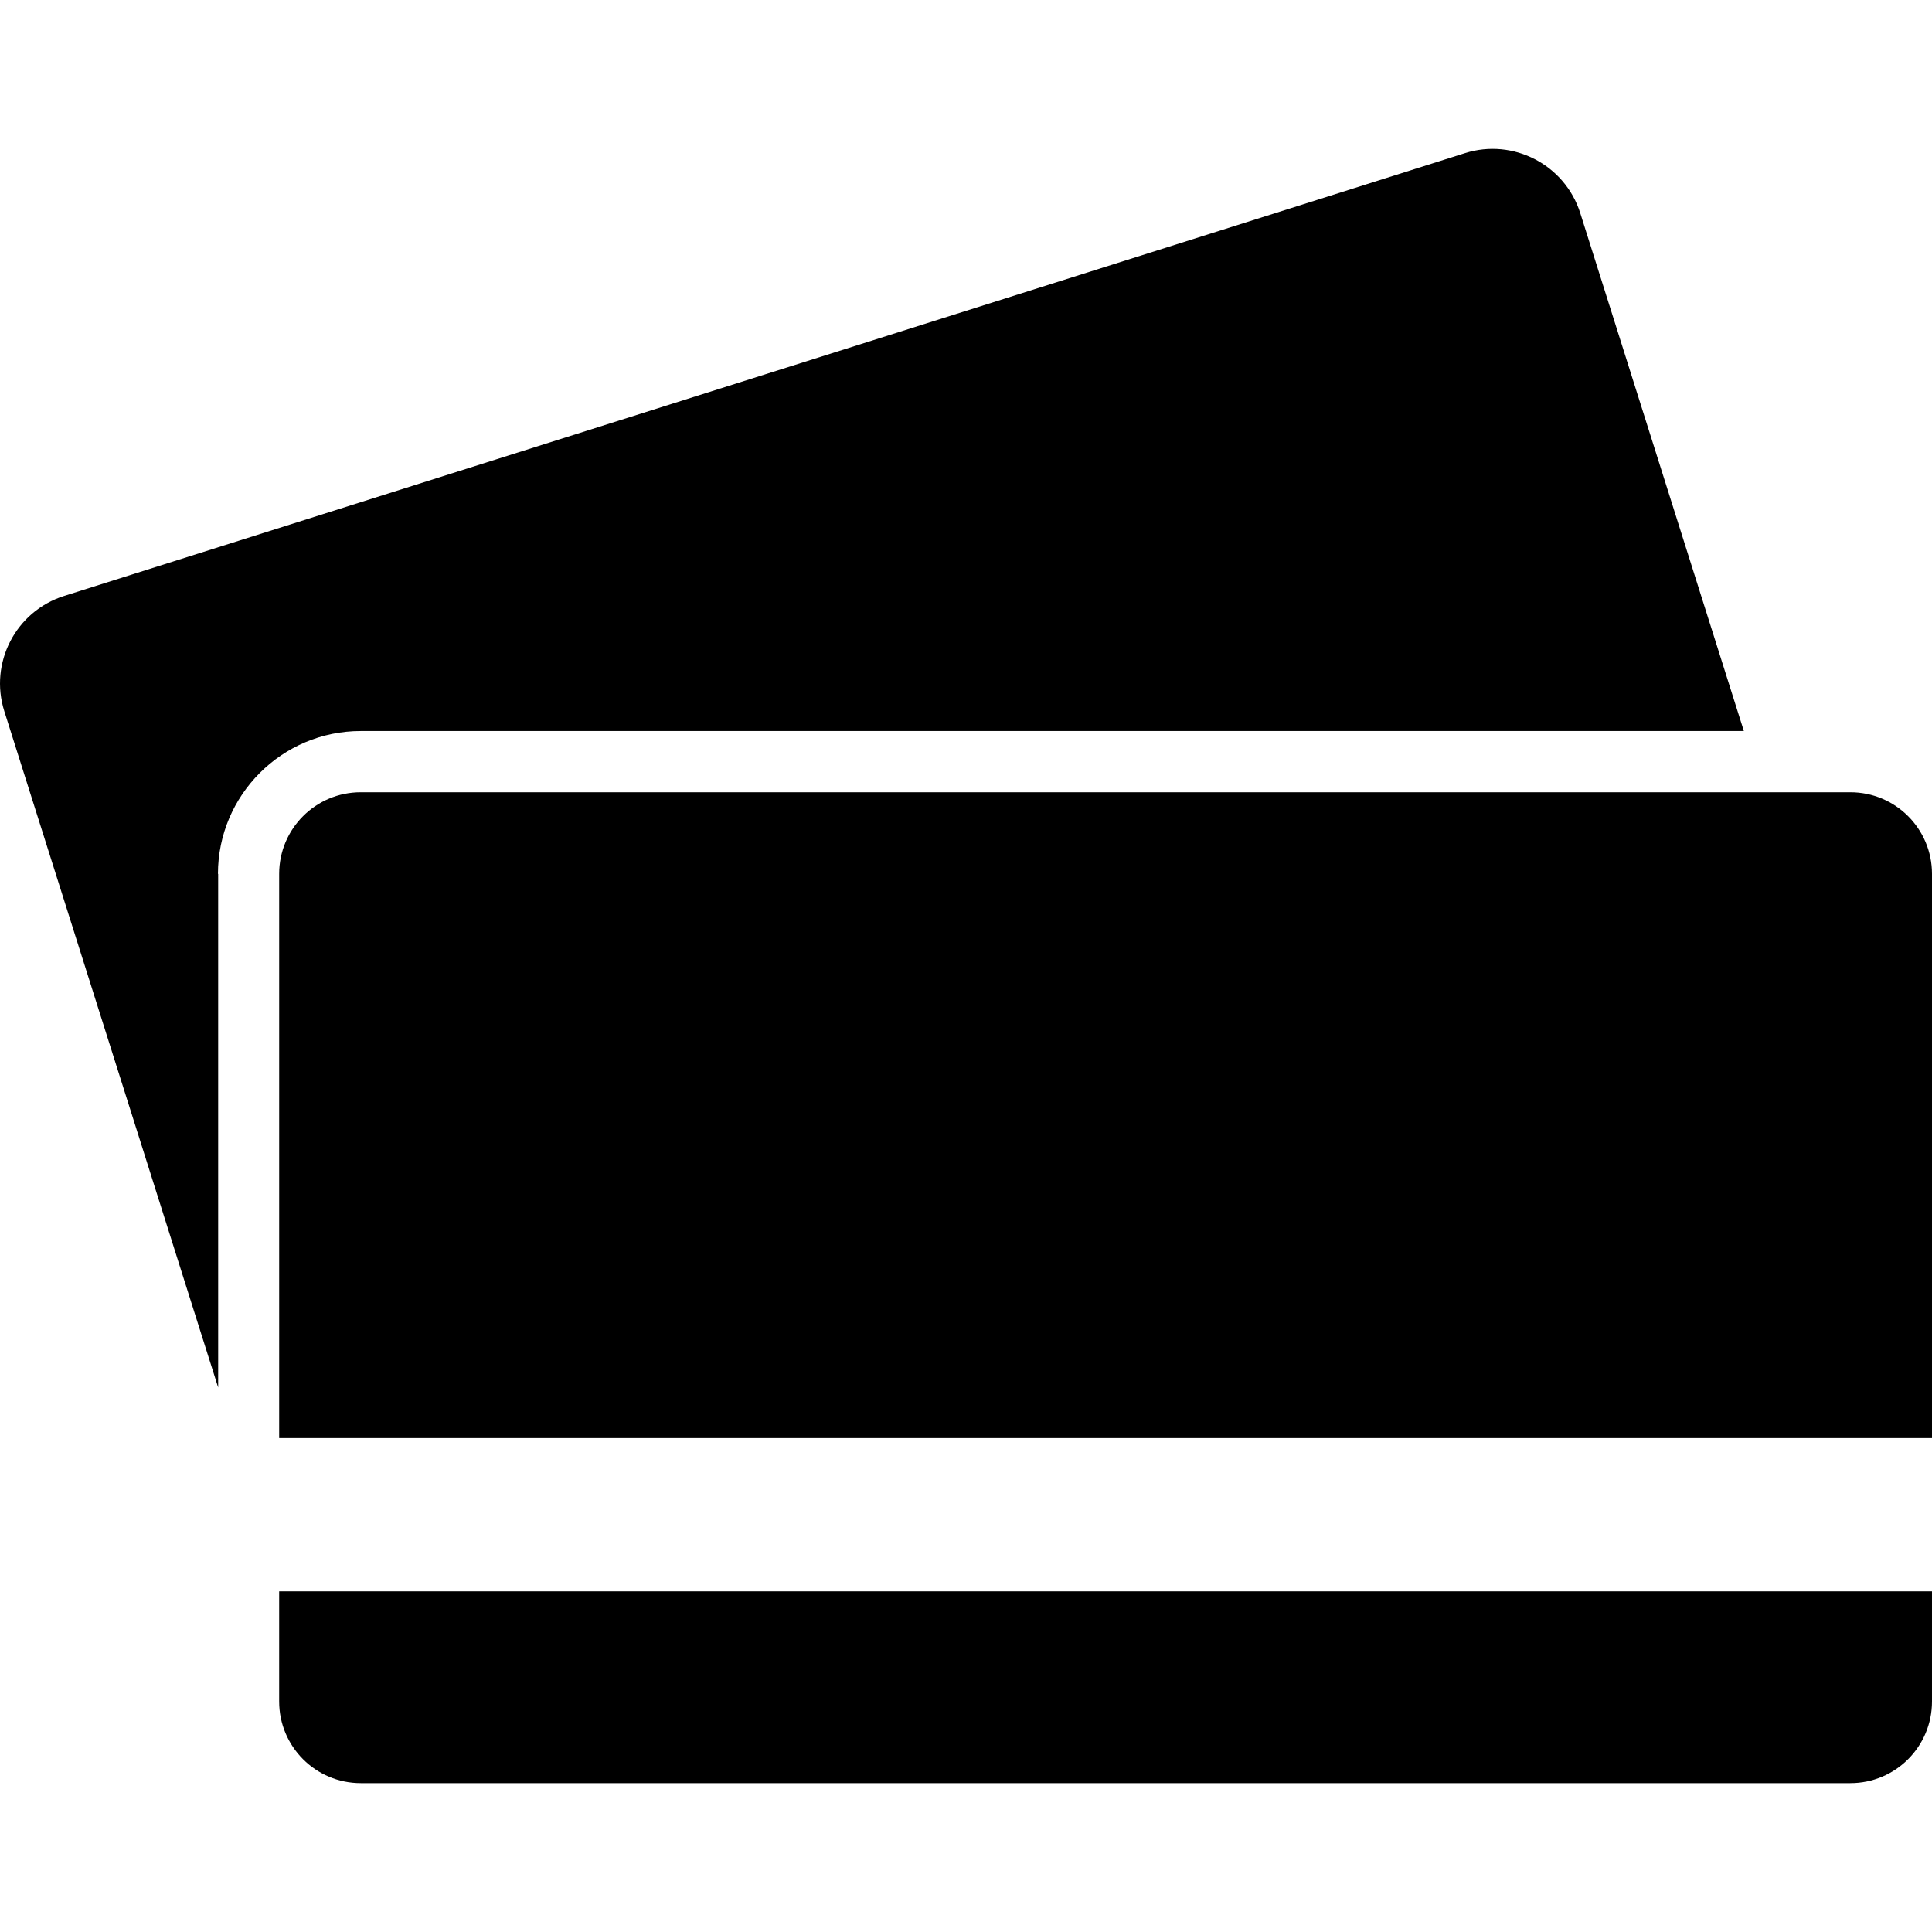
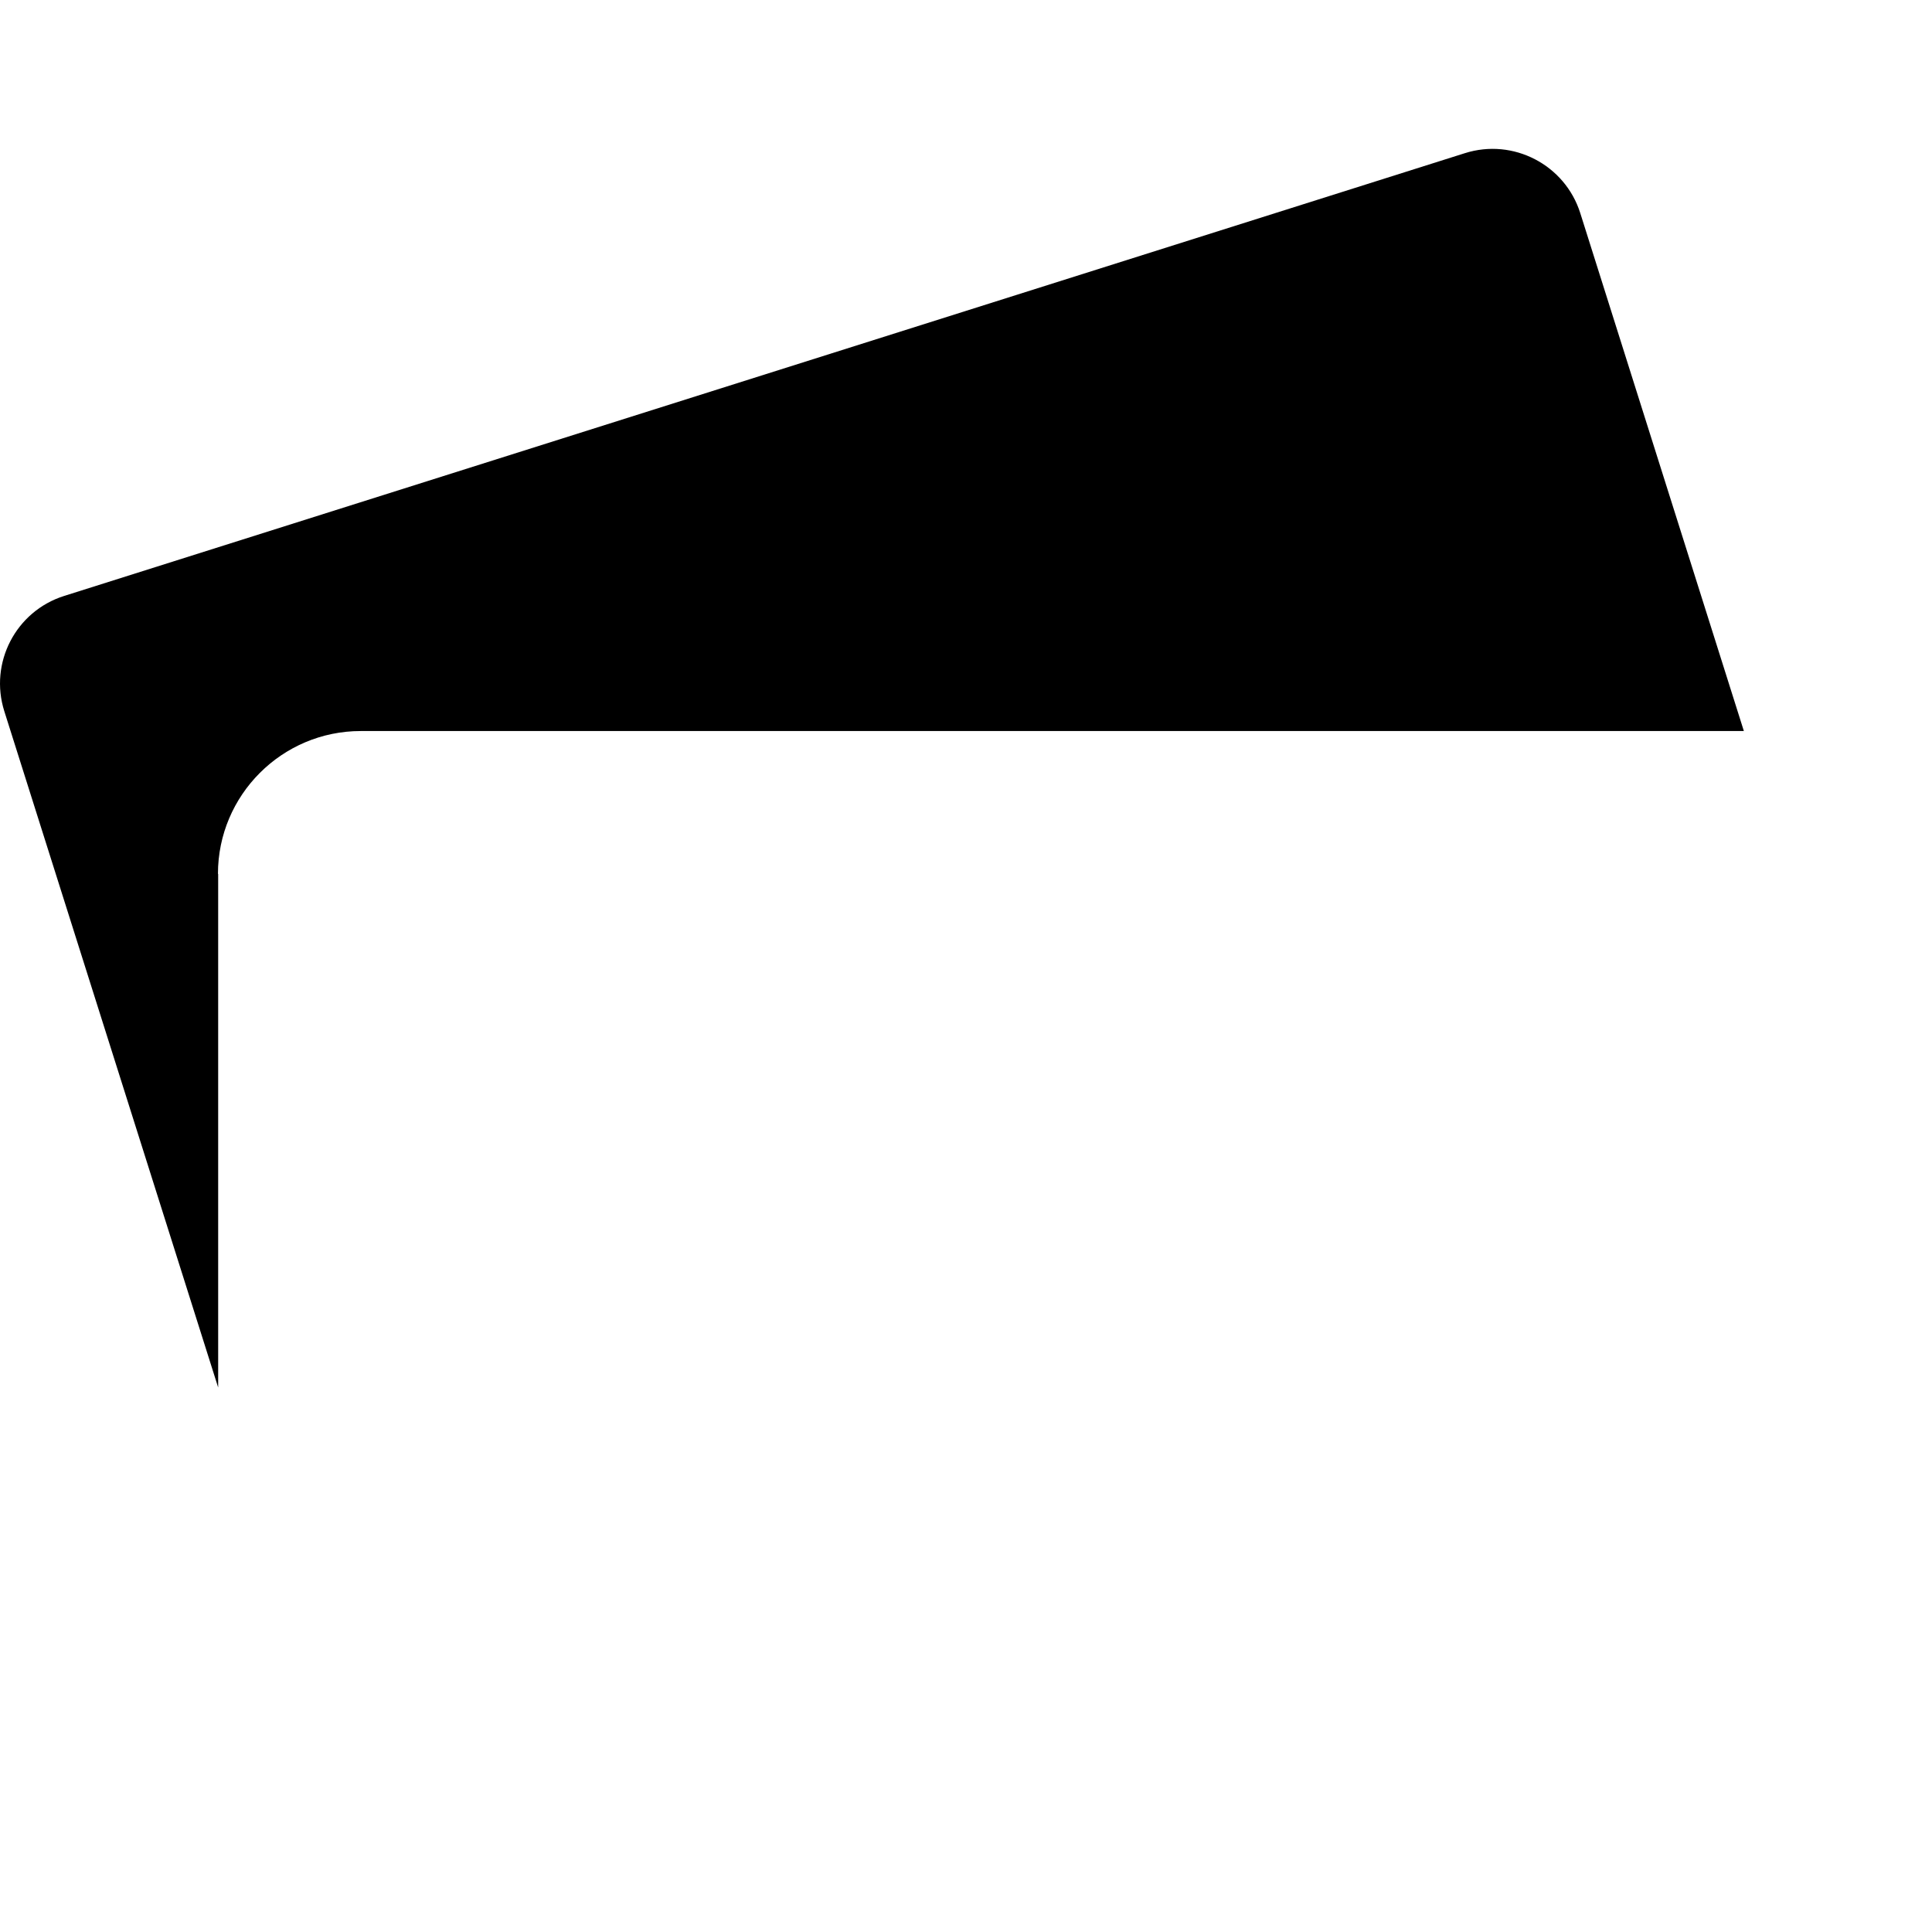
<svg xmlns="http://www.w3.org/2000/svg" version="1.1" id="Capa_1" x="0px" y="0px" width="946.812px" height="946.812px" viewBox="0 0 946.812 946.812" style="enable-background:new 0 0 946.812 946.812;" xml:space="preserve">
  <g>
    <g>
      <path d="M106.812,428.258c0-38.6,31.4-70,70-70h677.8l-80.2-253.9c-7.5-23.6-32.8-36.8-56.5-29.3l-686.5,217    c-23.7,7.5-36.8,32.8-29.3,56.5l104.8,331.4v-251.7H106.812z" />
-       <path d="M136.812,833.858c0,22.1,17.9,40,40,40h730c22.1,0,40-17.9,40-40v-54h-810V833.858L136.812,833.858z" />
-       <path d="M946.812,428.258c0-22.1-17.9-40-40-40h-42.7h-687.3c-22.1,0-40,17.9-40,40v276.5h199.7h610.3V428.258L946.812,428.258z" />
    </g>
  </g>
  <g>
</g>
  <g>
</g>
  <g>
</g>
  <g>
</g>
  <g>
</g>
  <g>
</g>
  <g>
</g>
  <g>
</g>
  <g>
</g>
  <g>
</g>
  <g>
</g>
  <g>
</g>
  <g>
</g>
  <g>
</g>
  <g>
</g>
</svg>